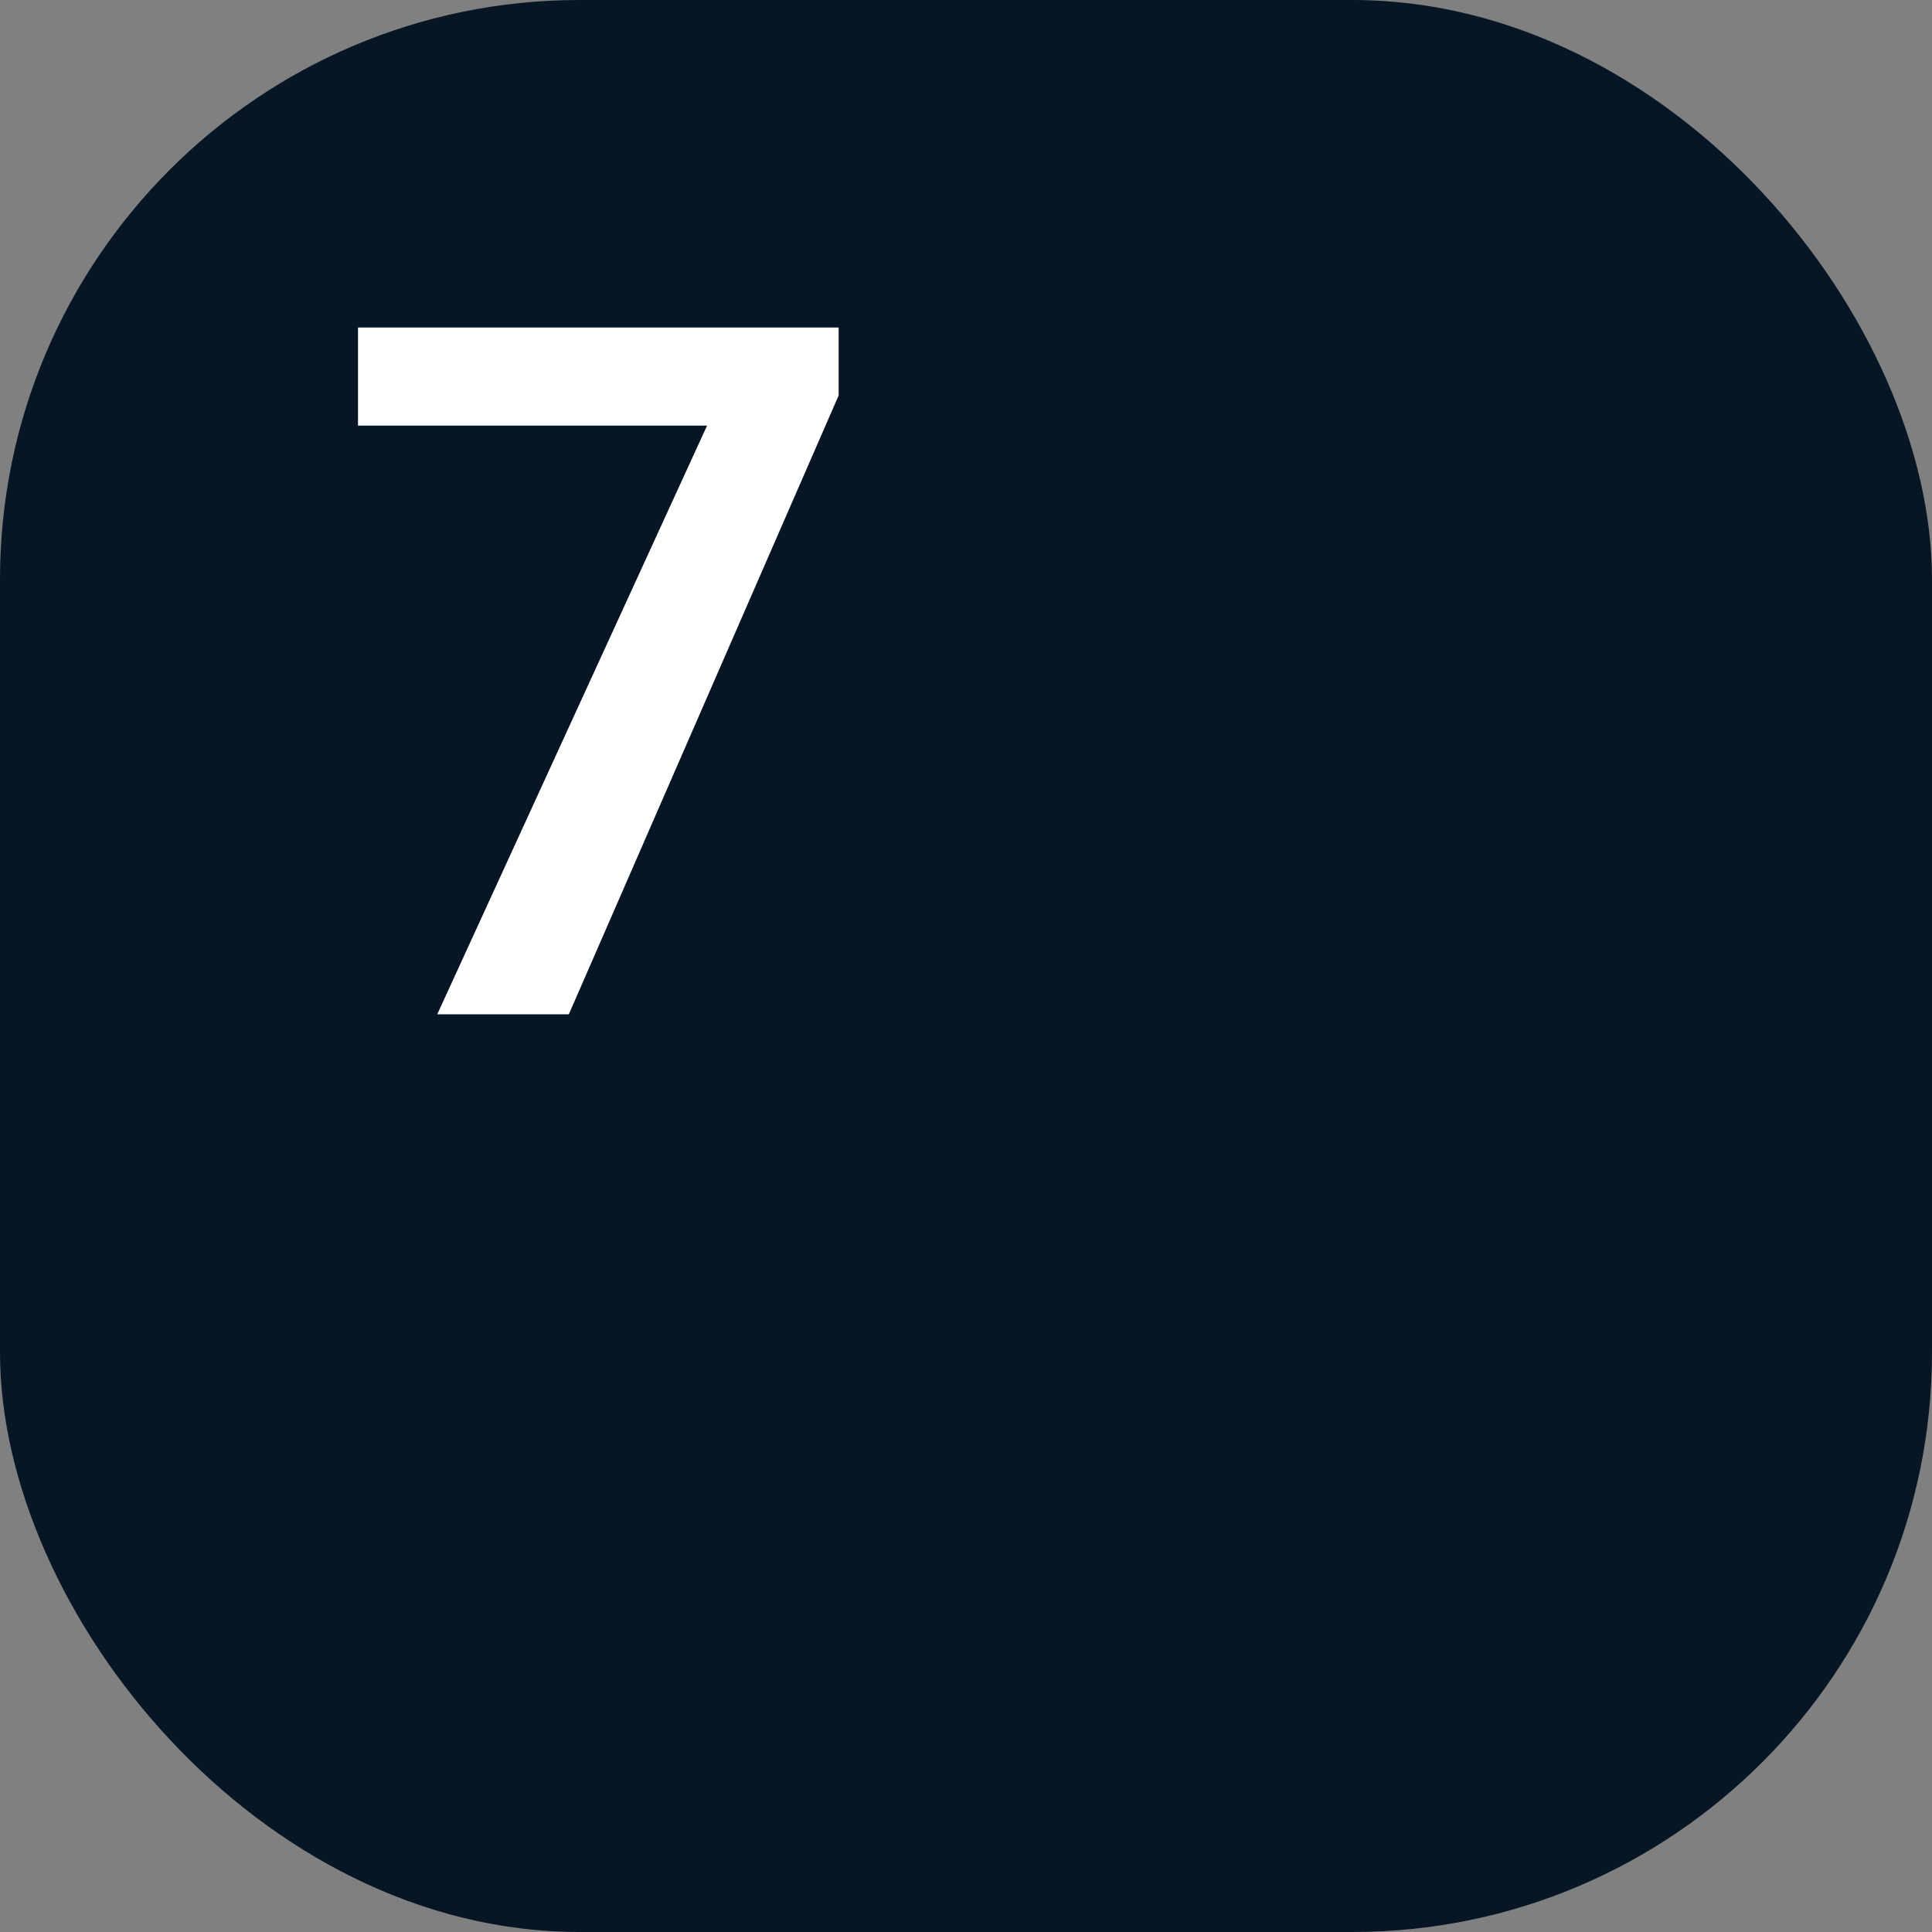
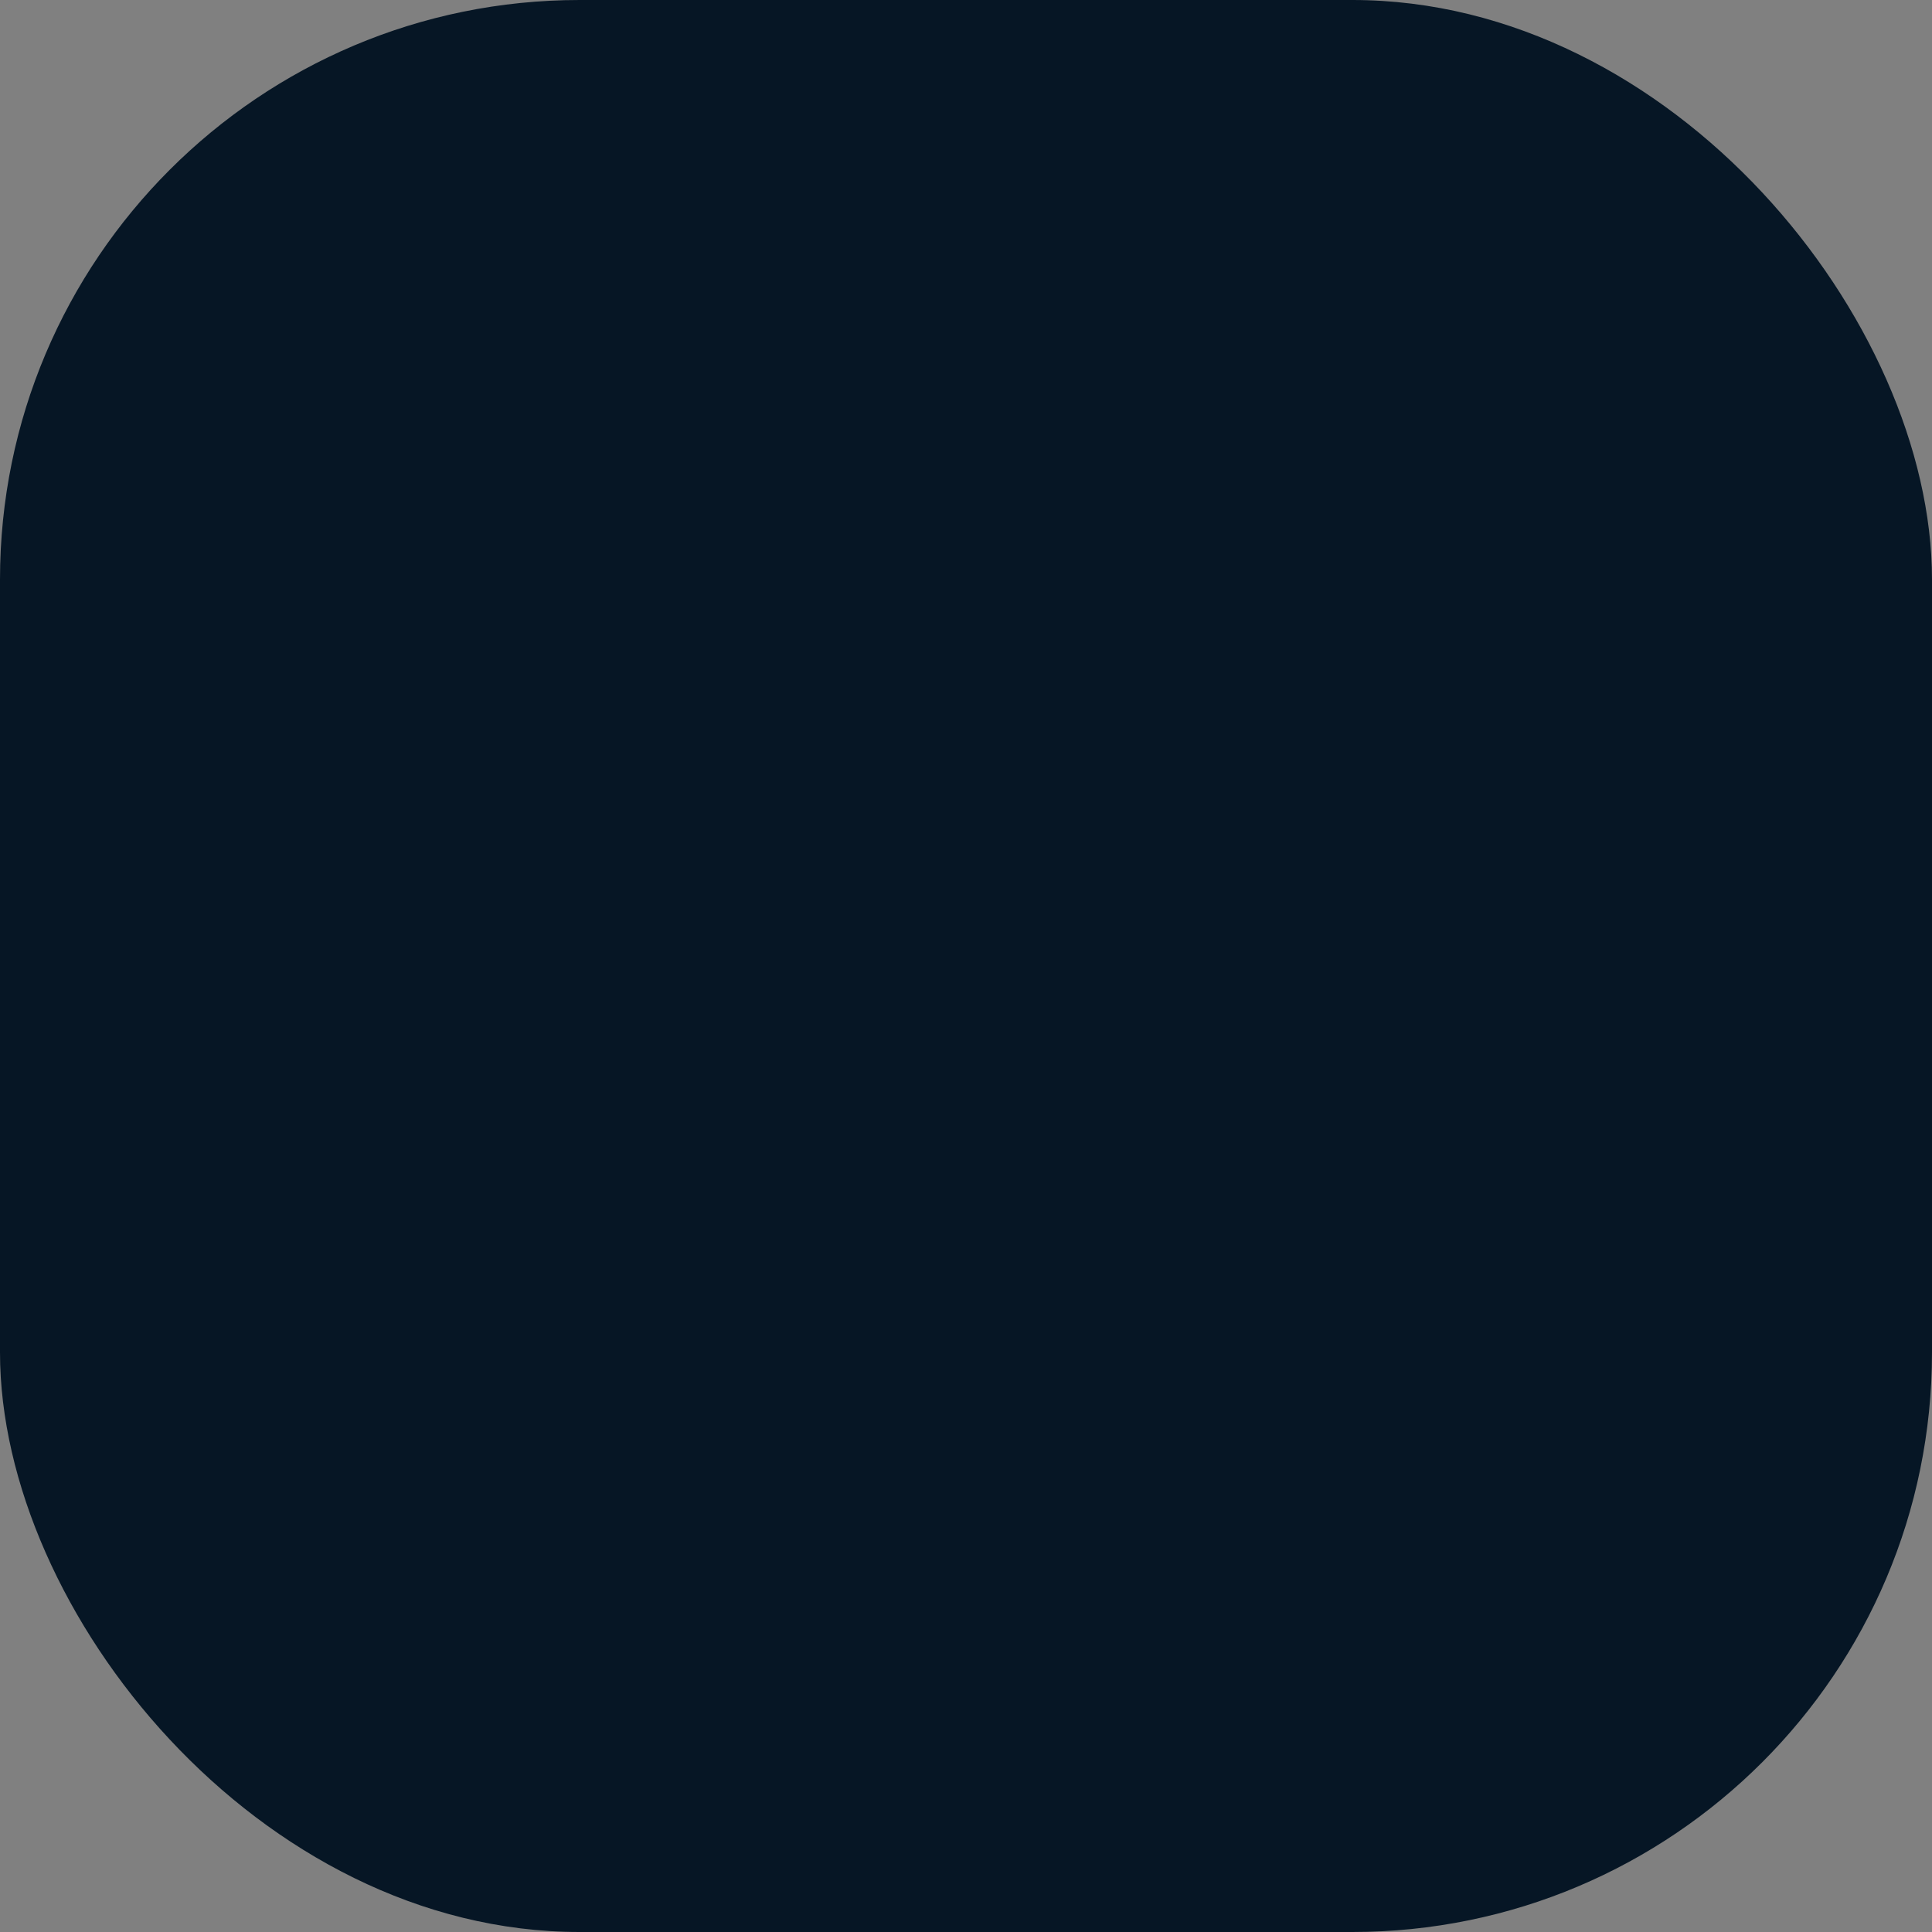
<svg xmlns="http://www.w3.org/2000/svg" width="40" height="40" viewBox="0 0 40 40" fill="none">
  <rect x="0" y="0" width="40" height="40" fill="#808080" stroke="none" />
  <rect width="40" height="40" rx="12" fill="#061625" />
-   <path d="M17.363 6.781V8.188L11.777 21H9.053L14.639 8.812H7.412V6.781H17.363Z" fill="white" />
</svg>